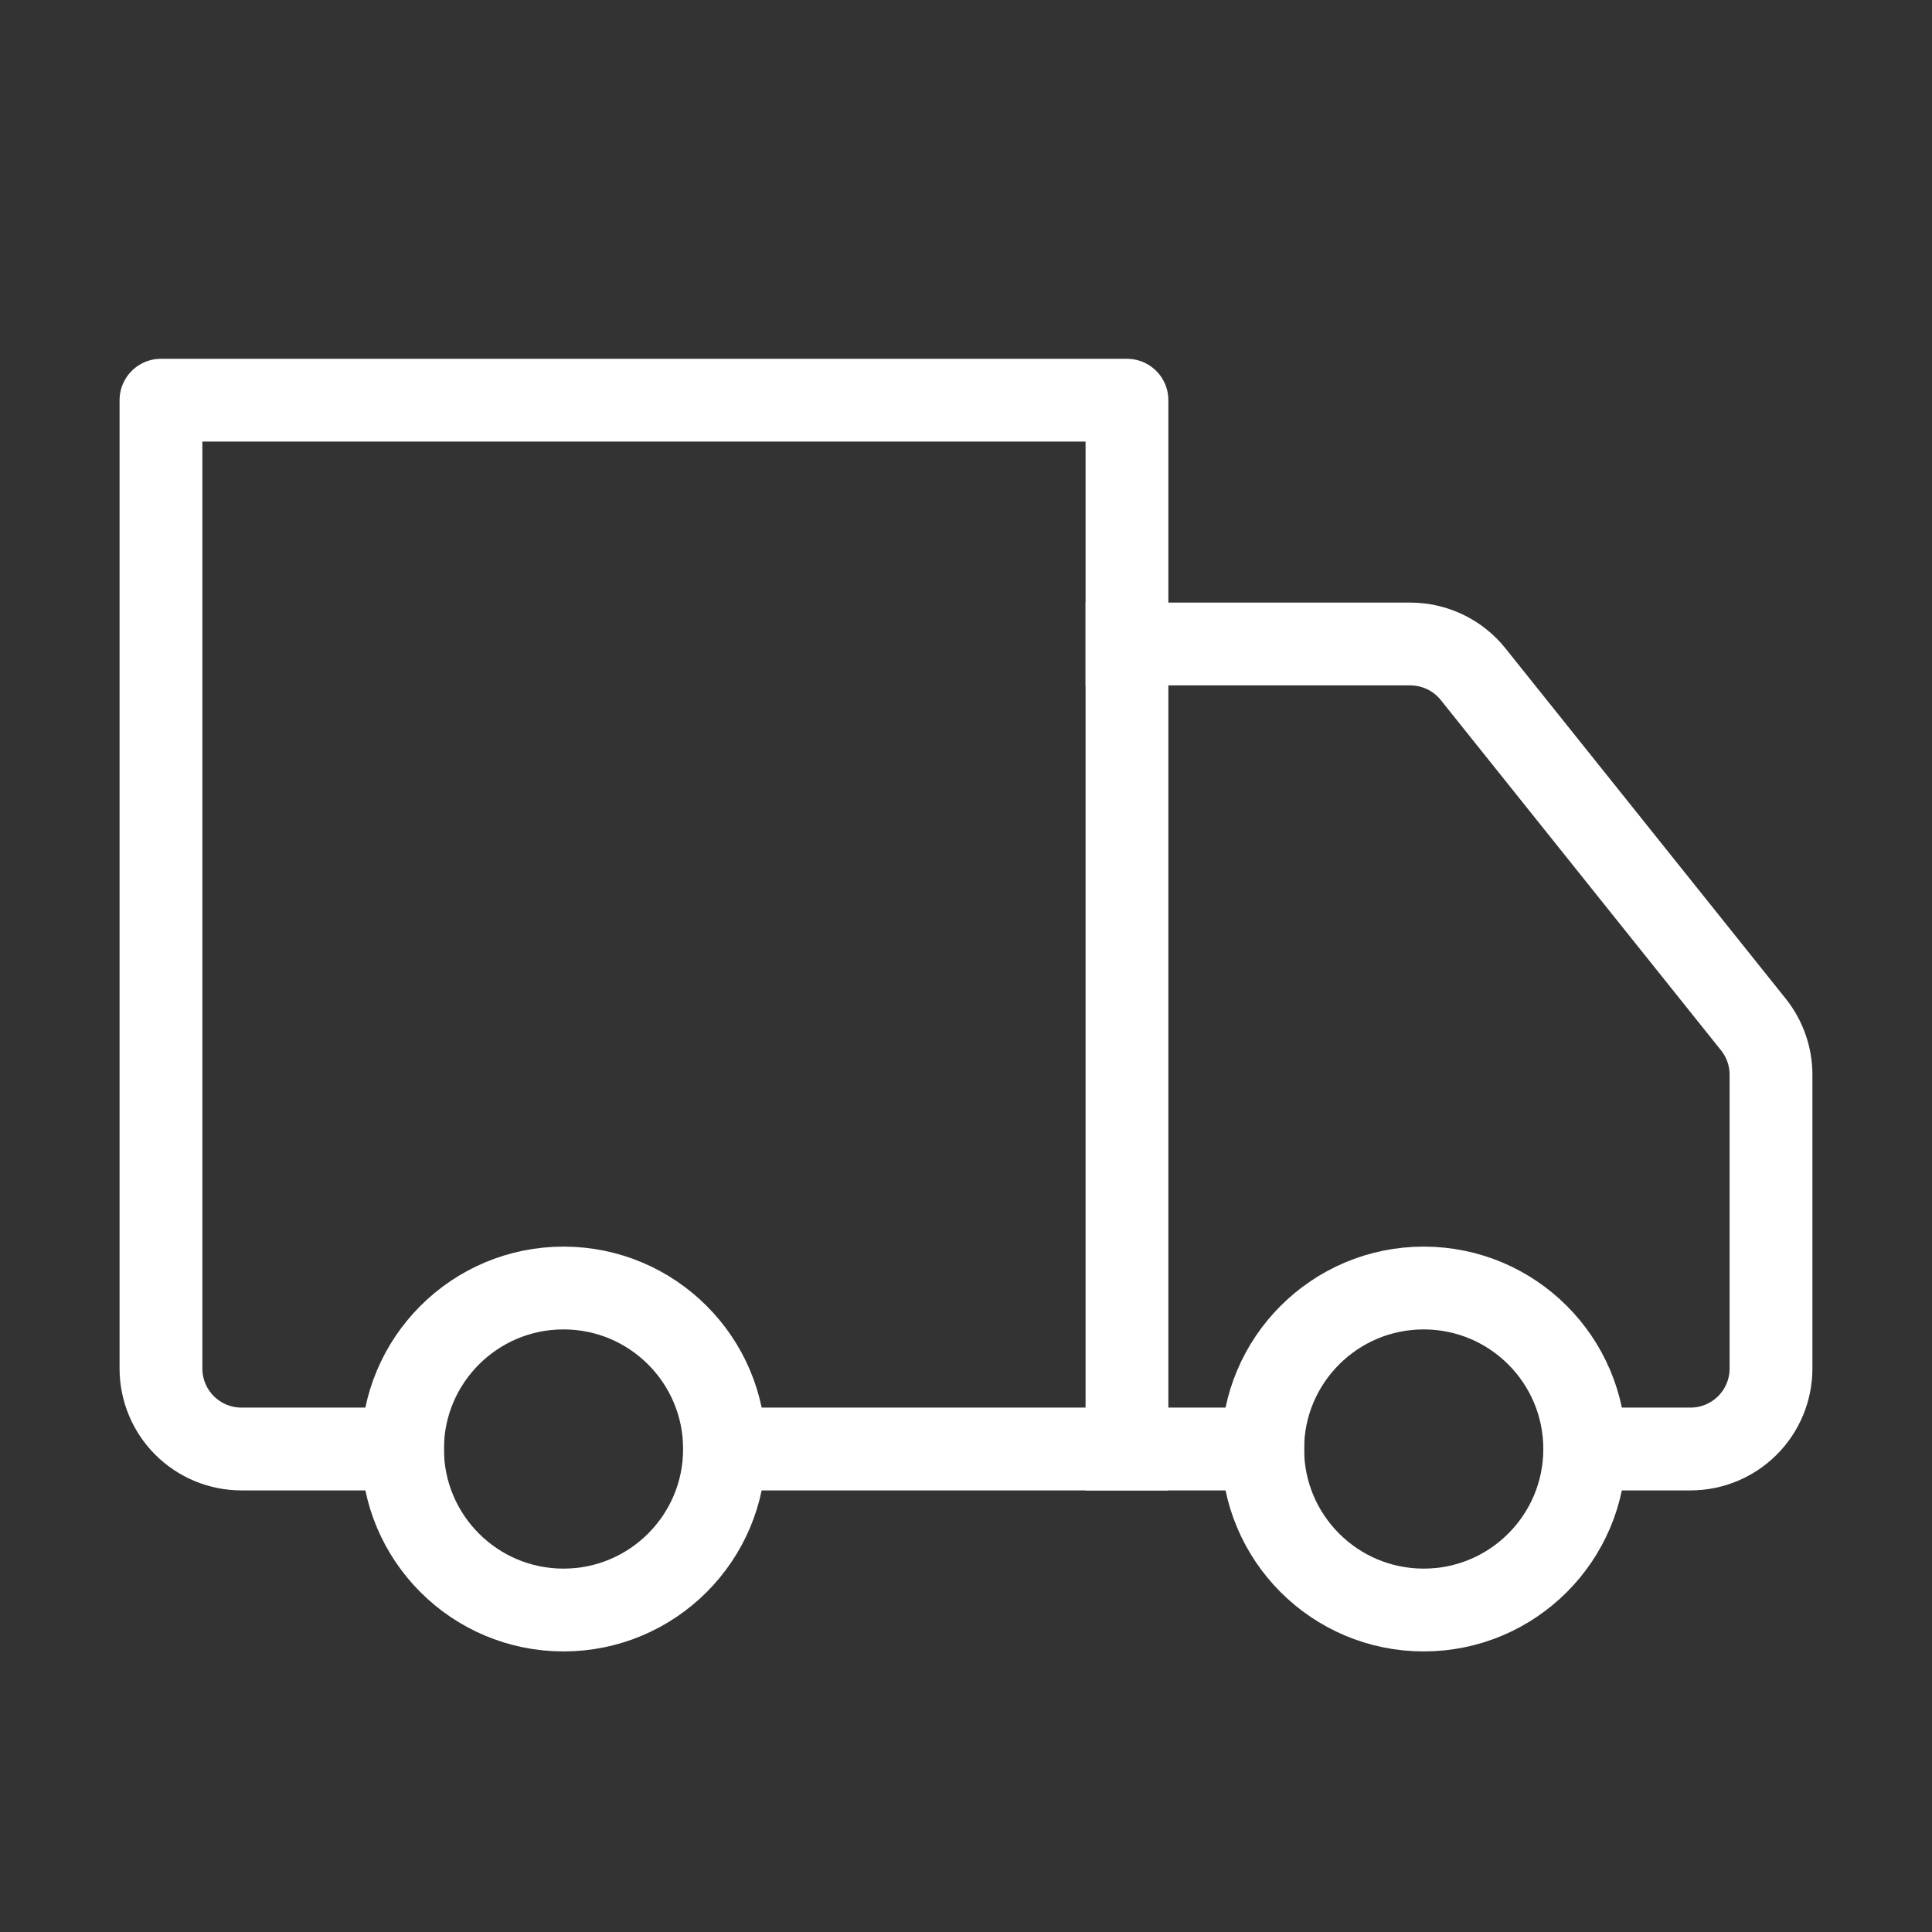
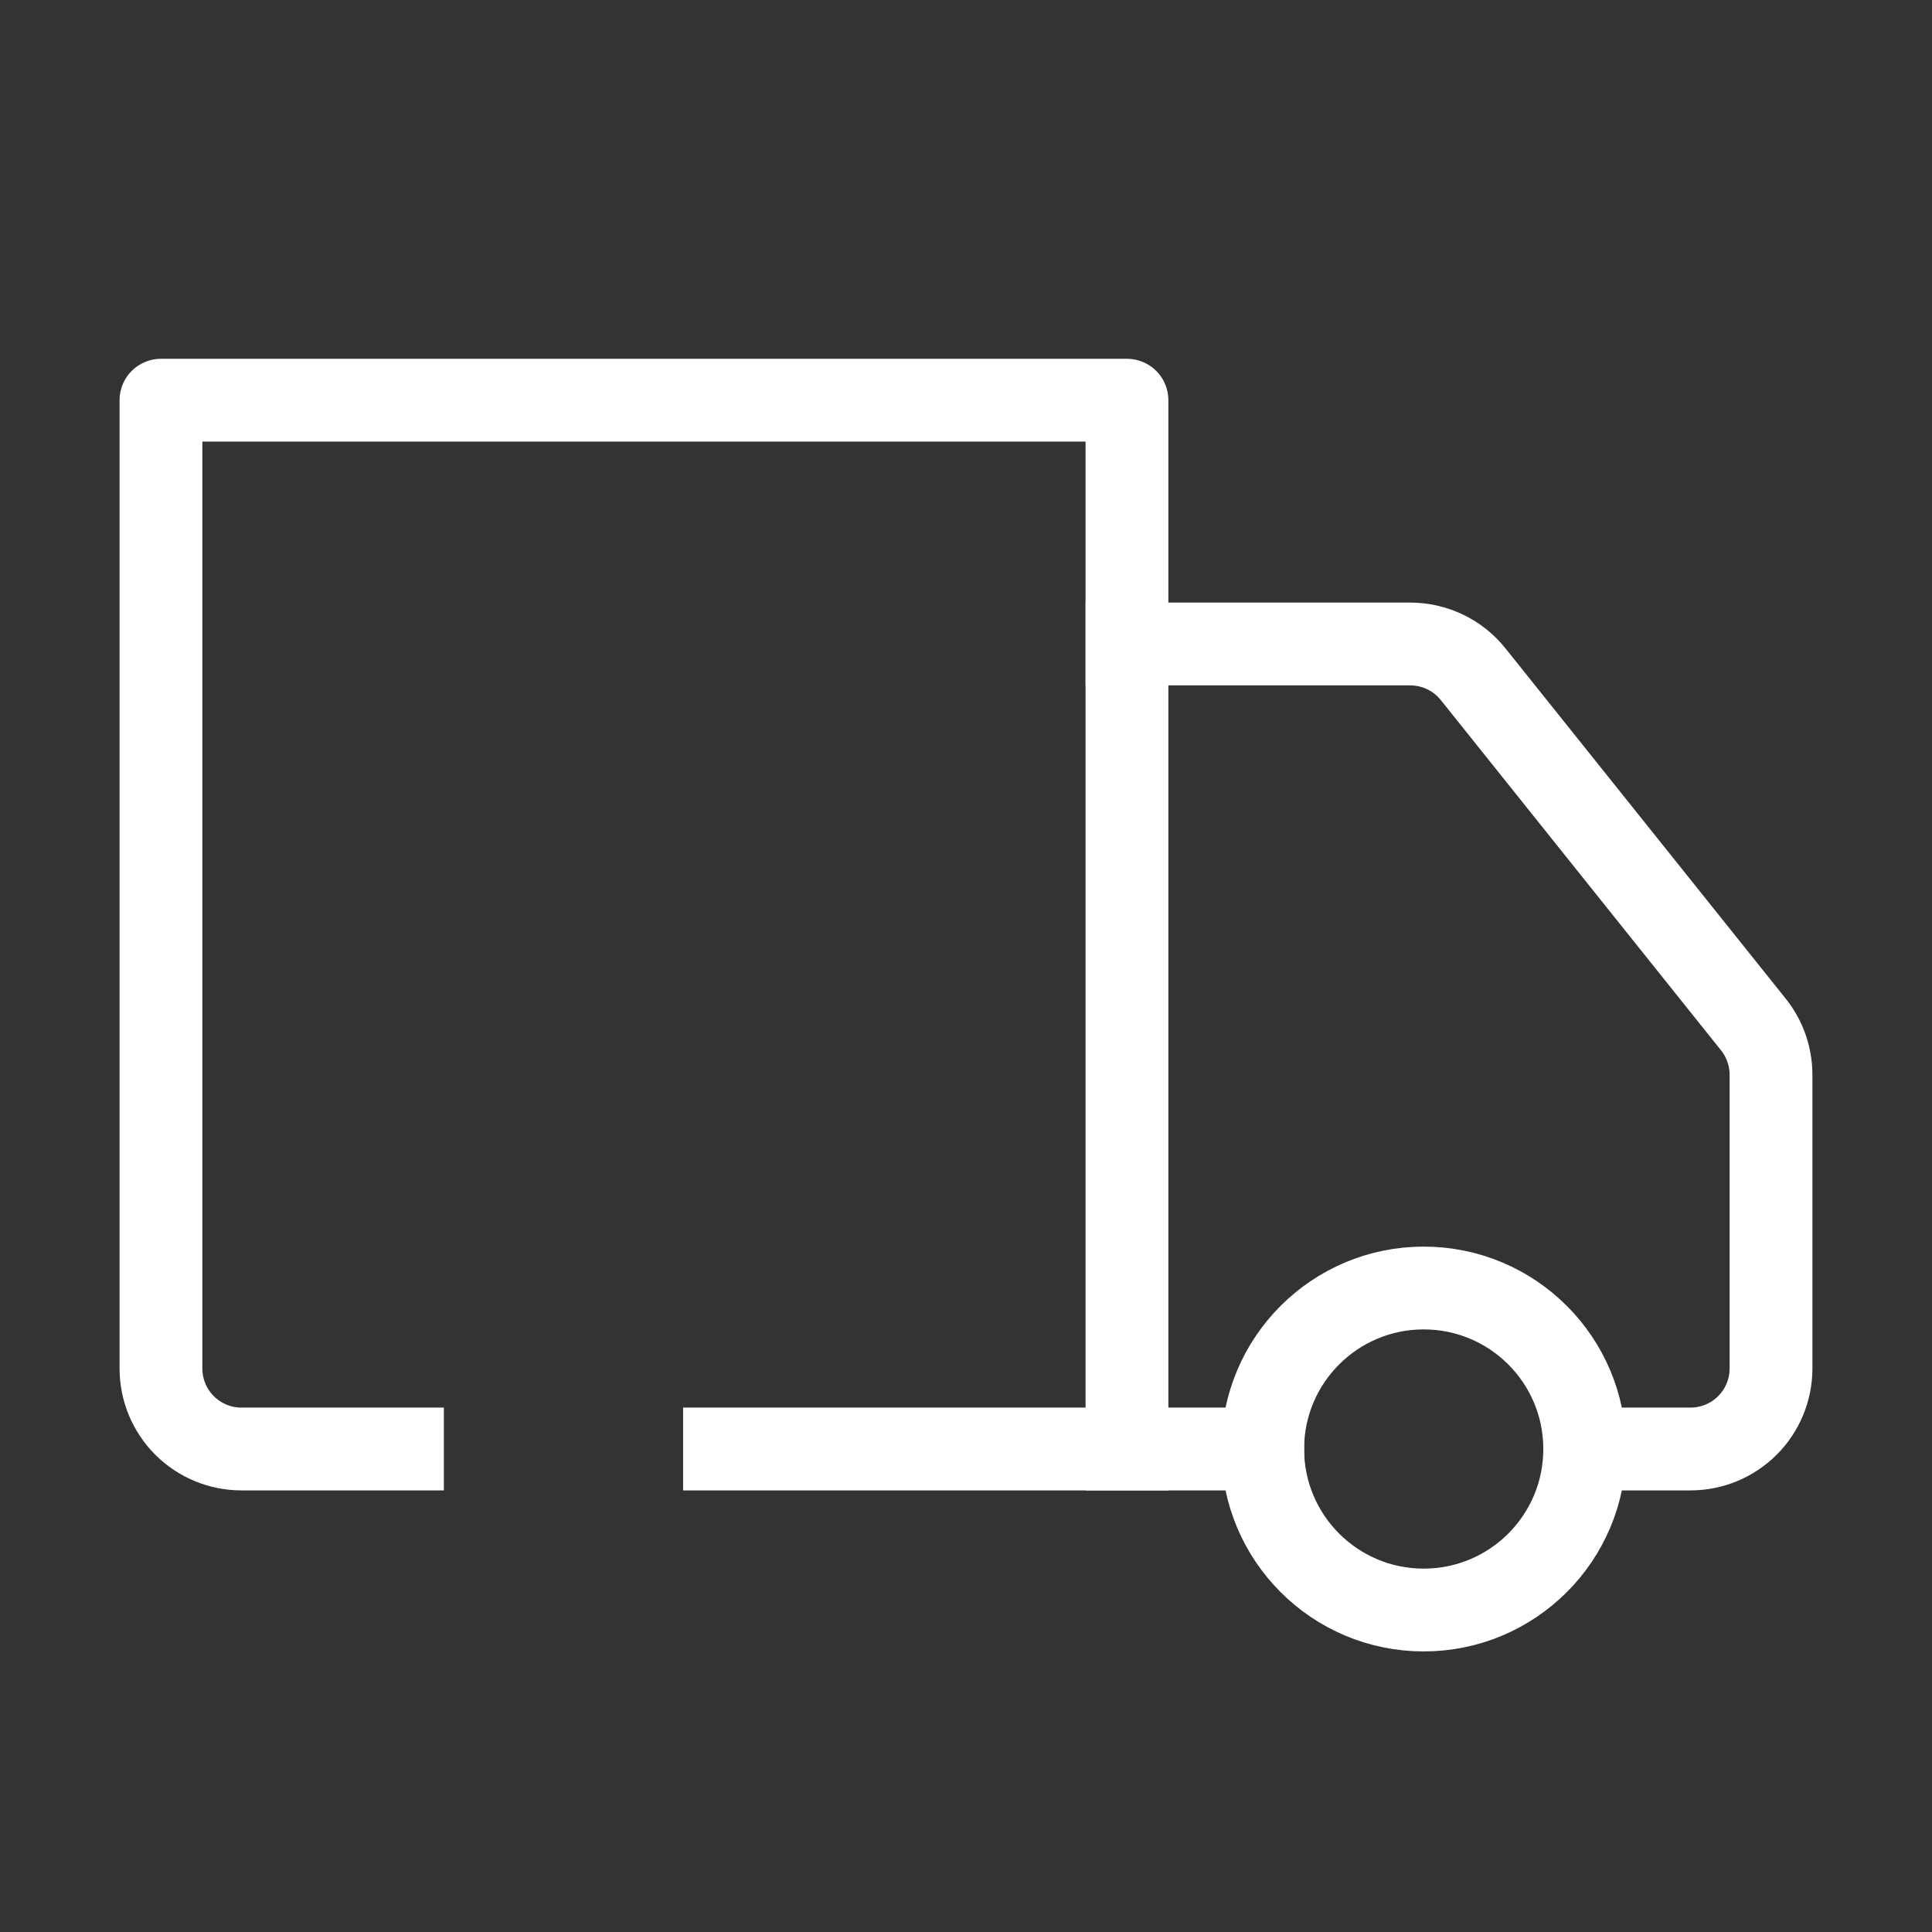
<svg xmlns="http://www.w3.org/2000/svg" fill="none" viewBox="0 0 70 70" height="70" width="70">
  <rect x="0" y="0" width="70" height="70" fill="#333333" stroke="none" />
  <path stroke-linejoin="round" stroke-linecap="square" stroke-width="3" stroke="white" d="M40.832 52.5V14.5H5.832V49.583C5.832 50.357 6.139 51.099 6.686 51.646C7.233 52.193 7.975 52.5 8.749 52.5H14.582" />
  <path stroke-linejoin="round" stroke-linecap="square" stroke-width="3" stroke="white" d="M45.75 52.5H26.25" />
  <path stroke-linejoin="round" stroke-linecap="square" stroke-width="3" stroke="white" d="M57.417 52.5H61.251C62.024 52.5 62.766 52.192 63.313 51.645C63.86 51.098 64.167 50.357 64.167 49.583V38.937C64.166 38.275 63.94 37.633 63.526 37.117L53.376 24.43C53.103 24.088 52.757 23.812 52.363 23.622C51.969 23.433 51.538 23.334 51.101 23.333H40.834" />
  <path stroke-linejoin="round" stroke-linecap="square" stroke-width="3" stroke="white" d="M51.583 58.334C54.805 58.334 57.417 55.722 57.417 52.5C57.417 49.279 54.805 46.667 51.583 46.667C48.362 46.667 45.75 49.279 45.75 52.5C45.75 55.722 48.362 58.334 51.583 58.334Z" />
-   <path stroke-linejoin="round" stroke-linecap="square" stroke-width="3" stroke="white" d="M20.417 58.334C23.639 58.334 26.251 55.722 26.251 52.5C26.251 49.279 23.639 46.667 20.417 46.667C17.196 46.667 14.584 49.279 14.584 52.5C14.584 55.722 17.196 58.334 20.417 58.334Z" />
</svg>